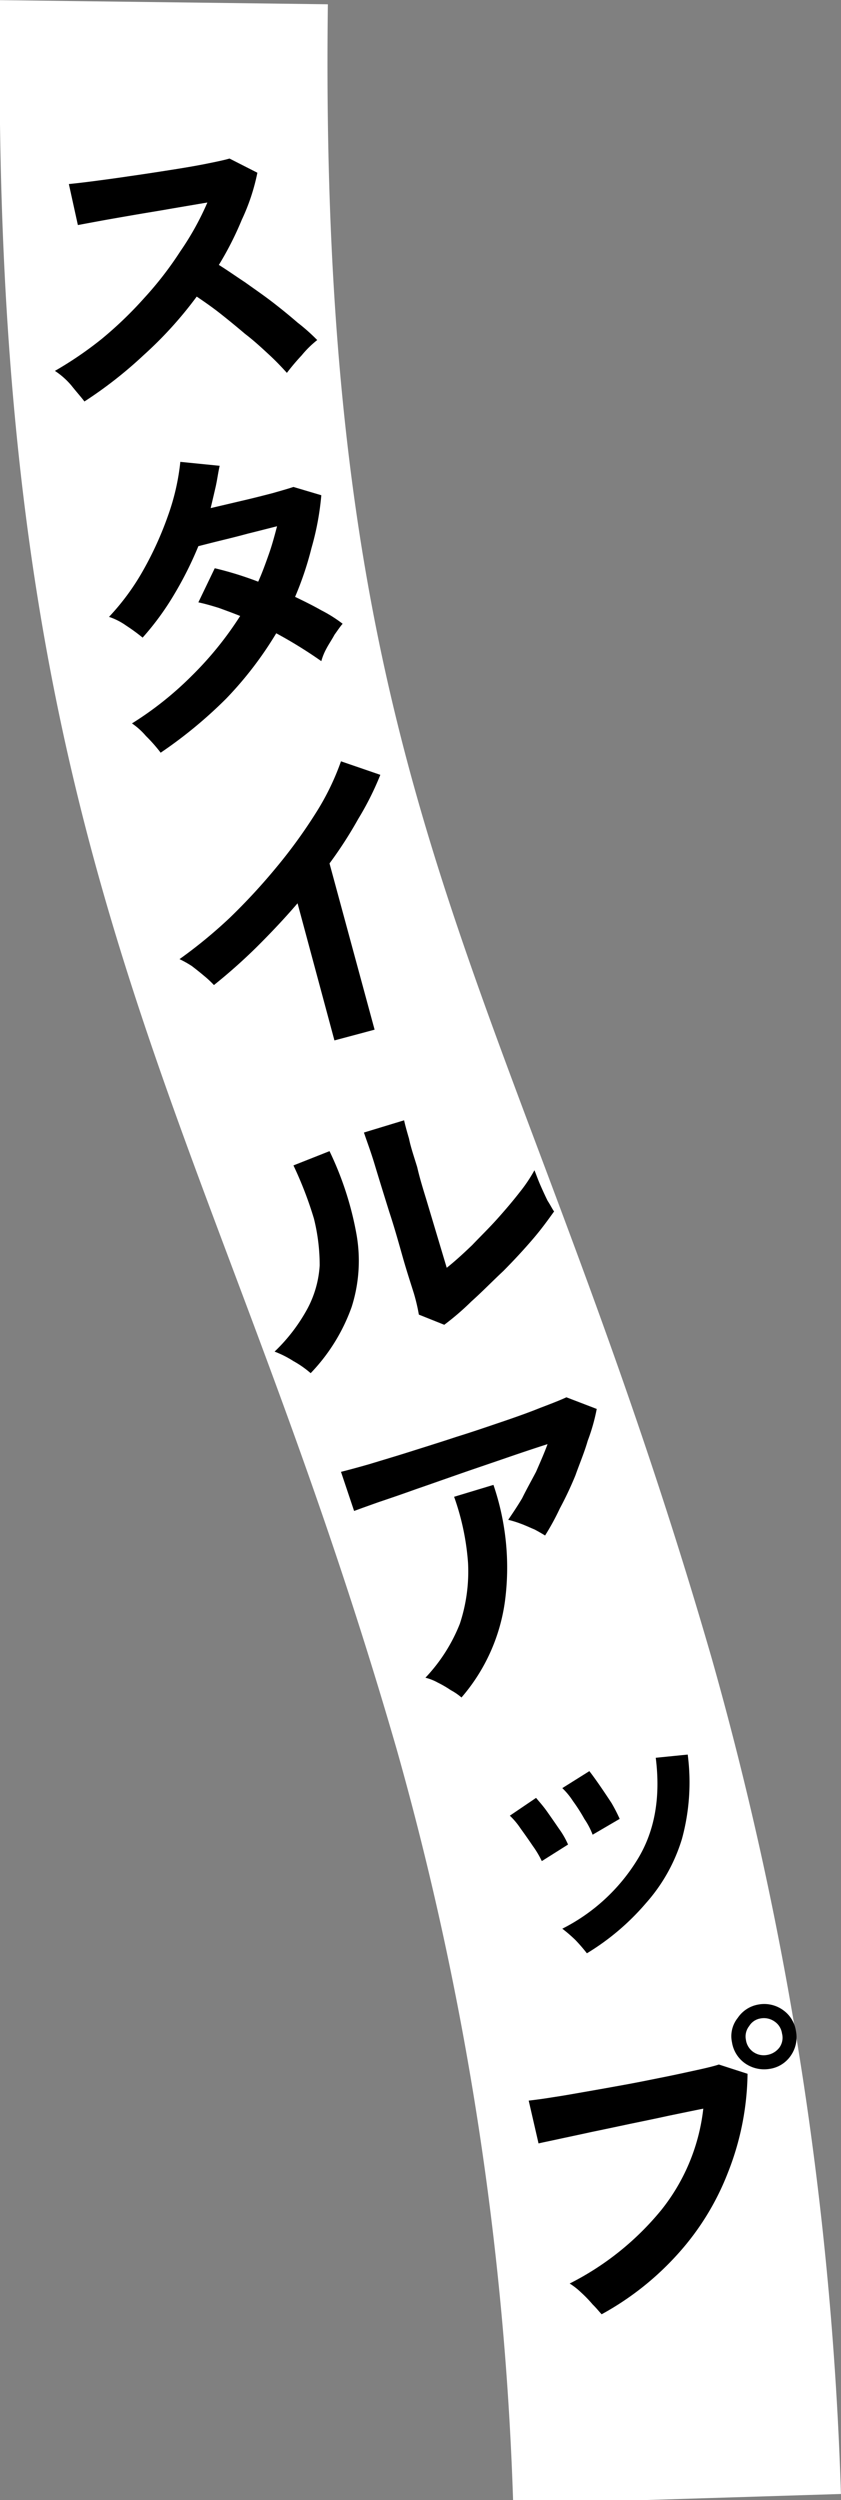
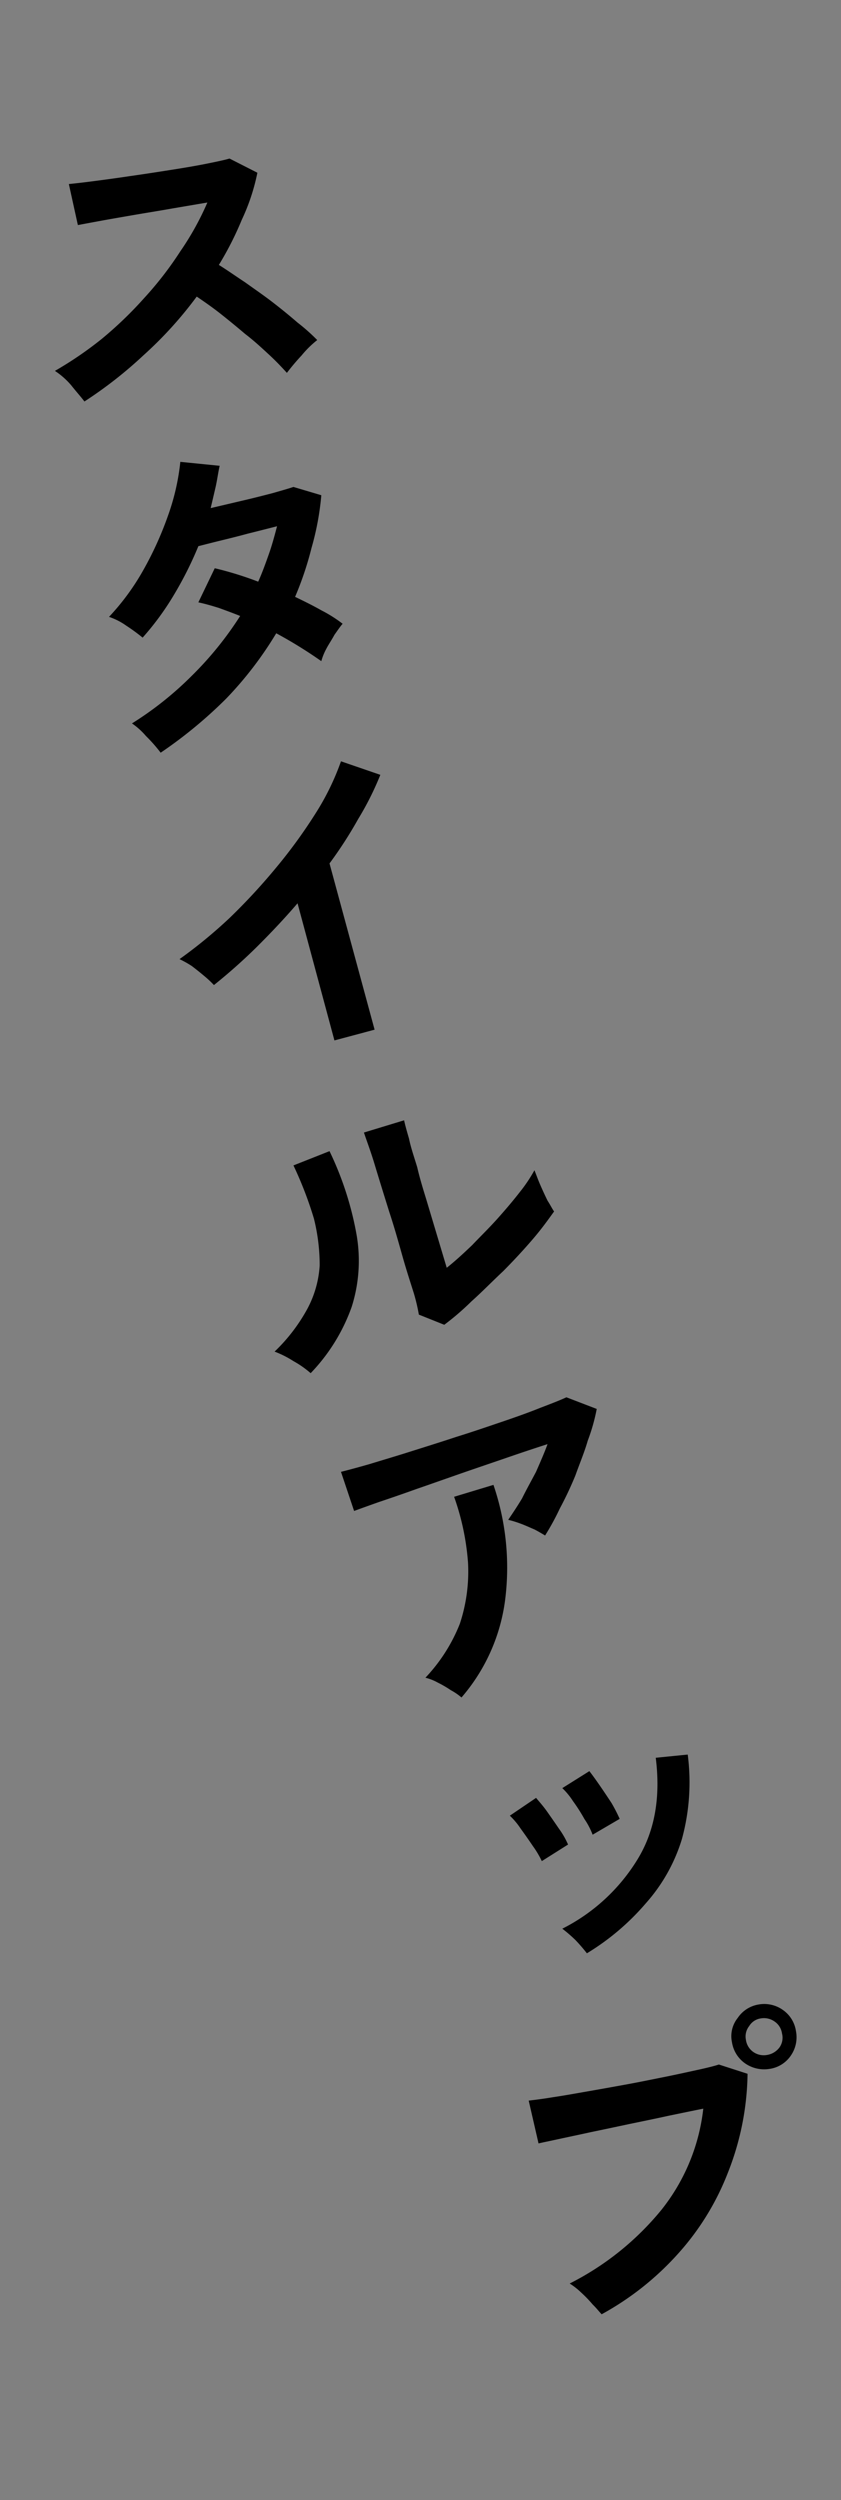
<svg xmlns="http://www.w3.org/2000/svg" id="catch6_4.svg" width="102.6" height="304.81" viewBox="0 0 102.6 304.81">
  <rect x="0" y="0" width="102.6" height="304.81" fill="#808080" stroke="none" />
  <defs>
    <style>
      .cls-1 {
        fill: none;
        stroke: #fff;
        stroke-width: 40px;
      }

      .cls-1, .cls-2 {
        fill-rule: evenodd;
      }
    </style>
  </defs>
-   <path id="シェイプ_1141" data-name="シェイプ 1141" class="cls-1" d="M10128.4,1156.58c-1.3,103.15,24.2,126.5,47.6,207.42a401.863,401.863,0,0,1,15,97" transform="translate(-10108.4 -1156.31)" />
  <path id="スタイルアップ" class="cls-2" d="M10125.9,1199.63a47.894,47.894,0,0,0,6.5-7.16c0.9,0.61,1.9,1.3,2.9,2.09s2,1.61,3,2.46c1.1,0.84,2,1.68,2.9,2.51s1.6,1.58,2.2,2.24a27.324,27.324,0,0,1,1.8-2.13,12.312,12.312,0,0,1,1.9-1.87,23.35,23.35,0,0,0-2.4-2.13c-0.9-.78-1.9-1.6-3-2.45s-2.3-1.67-3.4-2.46c-1.2-.79-2.2-1.5-3.2-2.12a39.079,39.079,0,0,0,2.8-5.51,25.021,25.021,0,0,0,1.9-5.73l-3.4-1.73c-0.6.18-1.6,0.39-2.9,0.65s-2.8.51-4.4,0.76-3.2.5-4.9,0.74c-1.6.24-3.1,0.44-4.4,0.61s-2.3.28-3,.35l1.1,5c0.7-.13,1.6-0.3,2.8-0.52s2.6-.46,4.1-0.72,3.1-.51,4.6-0.78c1.6-.27,3-0.51,4.3-0.73a34.587,34.587,0,0,1-3.3,5.95,42.318,42.318,0,0,1-4.4,5.69,47.039,47.039,0,0,1-5.2,5,44.73,44.73,0,0,1-5.7,3.89,9.349,9.349,0,0,1,2,1.77c0.6,0.76,1.2,1.42,1.6,1.96A51.435,51.435,0,0,0,10125.9,1199.63Zm10.1,41.85a44.483,44.483,0,0,0,6.1-7.96,54.693,54.693,0,0,1,5.5,3.4,6.989,6.989,0,0,1,.6-1.49c0.3-.58.7-1.15,1-1.72,0.4-.56.7-1.01,1-1.35a16.663,16.663,0,0,0-2.6-1.64c-1-.57-2.1-1.11-3.2-1.64a39.6,39.6,0,0,0,2-5.95,33.783,33.783,0,0,0,1.2-6.44l-3.4-1.01c-0.6.2-1.5,0.46-2.6,0.77-1.2.31-2.4,0.62-3.8,0.94-1.3.31-2.6,0.61-3.7,0.87,0.2-.84.4-1.69,0.6-2.56s0.3-1.73.5-2.6l-4.8-.48a28.038,28.038,0,0,1-1.5,6.55,41.389,41.389,0,0,1-3,6.62,28.976,28.976,0,0,1-4.2,5.73,8,8,0,0,1,2.1,1.07,23.032,23.032,0,0,1,2,1.46,33.655,33.655,0,0,0,3.9-5.35,44.2,44.2,0,0,0,2.9-5.8c0.6-.15,1.4-0.36,2.5-0.63s2.3-.56,3.5-0.89c1.3-.32,2.5-0.63,3.6-0.91-0.3,1.14-.6,2.27-1,3.4s-0.8,2.25-1.3,3.36a41.692,41.692,0,0,0-5.3-1.64l-2,4.16c0.8,0.17,1.6.4,2.5,0.68,0.8,0.29,1.7.62,2.6,0.98a41.69,41.69,0,0,1-5.9,7.29,40.957,40.957,0,0,1-7.3,5.81,8.634,8.634,0,0,1,1.7,1.53,18.951,18.951,0,0,1,1.8,2.04A54.642,54.642,0,0,0,10136,1241.48Zm18.1,40.37-5.5-20.27a50.732,50.732,0,0,0,3.5-5.42,36.081,36.081,0,0,0,2.7-5.38l-4.8-1.65a31.015,31.015,0,0,1-3.1,6.35,61.925,61.925,0,0,1-4.8,6.6,74.219,74.219,0,0,1-5.7,6.16,58.674,58.674,0,0,1-6.1,5.01,12.665,12.665,0,0,1,1.5.84q0.75,0.57,1.5,1.2a12.608,12.608,0,0,1,1.2,1.12,67.429,67.429,0,0,0,5.2-4.62c1.7-1.69,3.4-3.48,5-5.35l4.5,16.72Zm11.8,33.14c1.3-1.16,2.5-2.4,3.9-3.71q1.95-1.965,3.6-3.89c1.1-1.28,1.9-2.41,2.6-3.38-0.2-.25-0.4-0.69-0.8-1.31q-0.45-.915-0.9-1.95c-0.3-.69-0.5-1.28-0.7-1.76a18.412,18.412,0,0,1-1.8,2.68c-0.8,1.03-1.7,2.09-2.7,3.21s-2.1,2.19-3.1,3.24c-1.1,1.05-2.1,1.97-3.1,2.76l-2.5-8.35c-0.4-1.3-.8-2.6-1.1-3.91-0.4-1.31-.8-2.47-1-3.48-0.3-1.02-.5-1.76-0.6-2.24l-4.9,1.49c0.3,0.92.8,2.21,1.3,3.87s1.1,3.6,1.8,5.84c0.6,1.81,1.1,3.6,1.6,5.37s1,3.28,1.4,4.56a22.972,22.972,0,0,1,.6,2.56l3.1,1.24A32.184,32.184,0,0,0,10165.9,1314.99Zm-14.6.67a18.527,18.527,0,0,0,.6-8.81,39.246,39.246,0,0,0-3.3-10.19l-4.4,1.74a45.808,45.808,0,0,1,2.5,6.49,23.494,23.494,0,0,1,.7,5.71,12.833,12.833,0,0,1-1.5,5.28,21.3,21.3,0,0,1-4,5.22,12.4,12.4,0,0,1,2.3,1.16,12.051,12.051,0,0,1,2.1,1.47A22.549,22.549,0,0,0,10151.3,1315.66Zm25.4,24.56a42.869,42.869,0,0,0,1.9-4.03c0.5-1.41,1.1-2.82,1.5-4.22a23.145,23.145,0,0,0,1.1-3.88l-3.7-1.42c-0.7.33-1.8,0.76-3.2,1.29-1.3.53-2.9,1.1-4.7,1.71s-3.6,1.23-5.6,1.85c-1.9.63-3.8,1.22-5.6,1.79s-3.5,1.07-4.9,1.5c-1.5.43-2.7,0.75-3.5,0.95l1.6,4.77q1.05-.39,3-1.08c1.4-.47,3-1.02,4.7-1.63,1.8-.62,3.6-1.26,5.5-1.92s3.8-1.3,5.6-1.92,3.4-1.15,4.8-1.6c-0.4,1.1-.9,2.22-1.4,3.37-0.6,1.14-1.2,2.21-1.7,3.23-0.6,1.01-1.2,1.89-1.7,2.63a12.361,12.361,0,0,1,1.5.46c0.6,0.22,1.1.46,1.7,0.71,0.5,0.26.9,0.5,1.3,0.74A30.67,30.67,0,0,0,10176.7,1340.22Zm-6.7,11.34a31.237,31.237,0,0,0-1.4-14.21l-4.8,1.45a30.513,30.513,0,0,1,1.7,8.07,20.28,20.28,0,0,1-1,7.41,20.5,20.5,0,0,1-4.2,6.58,6.168,6.168,0,0,1,1.5.59,13.463,13.463,0,0,1,1.6.93,7.29,7.29,0,0,1,1.3.89A22.6,22.6,0,0,0,10170,1351.56Zm17.2,36.79a20.9,20.9,0,0,0,4.4-7.85,26.187,26.187,0,0,0,.7-10.27l-3.9.39c0.6,4.79-.1,8.9-2.2,12.35a22.768,22.768,0,0,1-9.2,8.49,18.039,18.039,0,0,1,1.6,1.38,20.861,20.861,0,0,1,1.4,1.62A29.714,29.714,0,0,0,10187.2,1388.35Zm-3.2-10.28a20.443,20.443,0,0,0-1-1.94c-0.5-.76-1-1.51-1.5-2.23s-0.9-1.27-1.2-1.65l-3.3,2.07a8.725,8.725,0,0,1,1.3,1.58,21.3,21.3,0,0,1,1.4,2.19,9.117,9.117,0,0,1,1,1.91Zm-6.3,3.13a10.054,10.054,0,0,0-1.1-1.92q-0.75-1.1-1.5-2.16c-0.5-.7-1-1.24-1.3-1.61l-3.2,2.17a9.088,9.088,0,0,1,1.3,1.55c0.5,0.69,1,1.4,1.5,2.14a11.7,11.7,0,0,1,1.1,1.85Zm13.4,49.91a32,32,0,0,0,6.1-9.9,33.823,33.823,0,0,0,2.4-12.06l-3.5-1.13c-0.6.2-1.6,0.44-2.8,0.7s-2.5.55-4,.85-3,.61-4.6.9-3.2.58-4.7,0.84-2.8.5-4.1,0.69c-1.2.2-2.3,0.34-3,.42l1.2,5.22c0.5-.12,1.4-0.3,2.5-0.54s2.4-.51,3.9-0.84c1.5-.31,3.1-0.65,4.7-0.99,1.7-.35,3.3-0.68,4.8-1.01,1.6-.33,3-0.62,4.2-0.86a24.065,24.065,0,0,1-5.1,12.33,34.527,34.527,0,0,1-11.2,8.99,8.82,8.82,0,0,1,1.4,1.1,15.786,15.786,0,0,1,1.4,1.45c0.5,0.49.8,0.89,1.1,1.2A35.183,35.183,0,0,0,10191.1,1431.11Zm13.8-24.21a3.92,3.92,0,0,0,.6-2.98,3.807,3.807,0,0,0-1.6-2.56,3.922,3.922,0,0,0-3-.65,3.8,3.8,0,0,0-2.5,1.63,3.555,3.555,0,0,0-.7,2.97,3.873,3.873,0,0,0,1.6,2.57,4.079,4.079,0,0,0,3,.67A3.773,3.773,0,0,0,10204.9,1406.9Zm-4.6-.41a2.165,2.165,0,0,1-.9-1.48,2.046,2.046,0,0,1,.4-1.68,1.98,1.98,0,0,1,1.4-.93,2.237,2.237,0,0,1,1.7.38,2.1,2.1,0,0,1,.9,1.44,2.054,2.054,0,0,1-.3,1.71,2.357,2.357,0,0,1-1.5.92A2.226,2.226,0,0,1,10200.3,1406.49Z" transform="translate(-10108.4 -1156.31)" />
</svg>